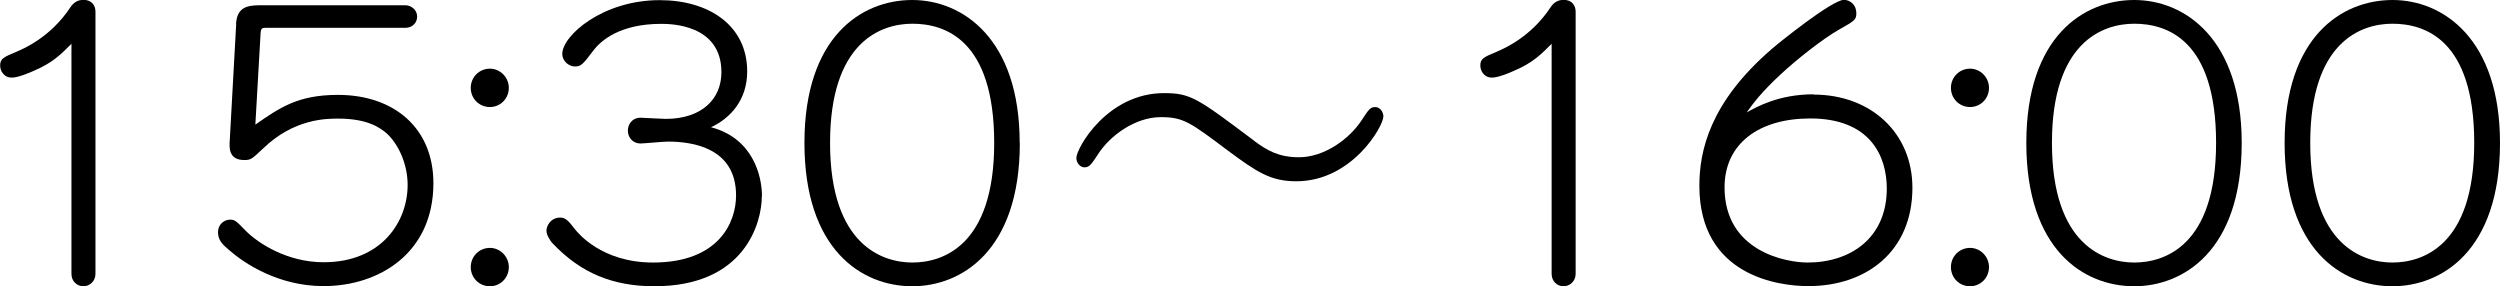
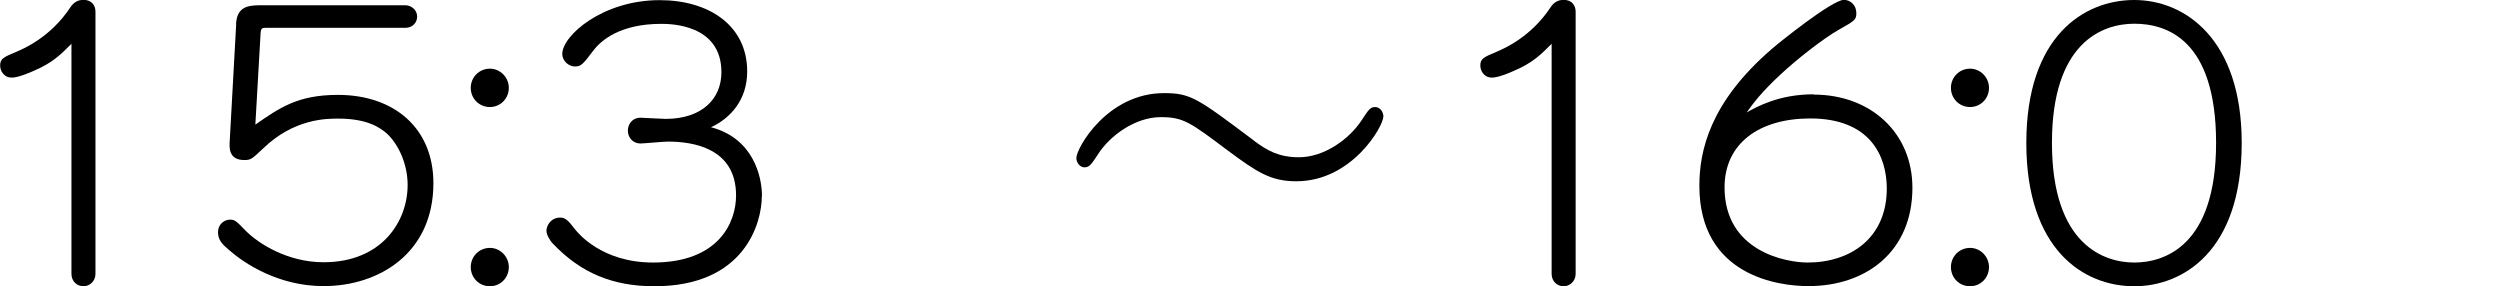
<svg xmlns="http://www.w3.org/2000/svg" id="_レイヤー_2" viewBox="0 0 170.74 19.55">
  <defs>
    <style>.cls-1{stroke-width:0px;}</style>
  </defs>
  <g id="_レイヤー_2-2">
    <path class="cls-1" d="M6.52,18.7c0,.52-.41.85-.82.85-.44,0-.82-.33-.82-.85V2.99c-.7.7-1.26,1.29-2.58,1.85-.33.15-1.08.46-1.49.46-.57,0-.8-.49-.8-.82,0-.46.21-.57,1.08-.93.41-.18,2.34-.95,3.73-3.07.21-.31.49-.49.88-.49.57,0,.82.39.82.8v17.9Z" />
    <path class="cls-1" d="M16.12,1.67c.05-1.13.7-1.31,1.6-1.31h9.97c.41,0,.8.33.8.77,0,.41-.31.77-.8.77h-9.56c-.26,0-.31.08-.33.33l-.36,6.28c1.67-1.16,2.91-2.03,5.64-2.03,3.84,0,6.52,2.27,6.52,6.03,0,4.79-3.73,7.03-7.5,7.03-3.09,0-5.41-1.55-6.44-2.45-.49-.41-.77-.7-.77-1.24s.44-.85.82-.85c.33,0,.41.08,1.08.77.88.88,2.86,2.14,5.31,2.14,3.97,0,5.74-2.78,5.74-5.28,0-1.42-.62-2.78-1.44-3.53-.49-.41-1.34-1-3.3-1-.8,0-3.04,0-5.15,2.06-.75.7-.82.77-1.26.77-1.08,0-1.03-.85-1-1.31l.44-7.96Z" />
    <path class="cls-1" d="M34.75,6c0,.75-.59,1.31-1.29,1.31-.75,0-1.31-.59-1.31-1.31s.57-1.31,1.31-1.31c.7,0,1.29.59,1.29,1.31ZM34.75,18.24c0,.75-.59,1.31-1.29,1.31-.75,0-1.31-.59-1.31-1.31s.57-1.31,1.31-1.31c.7,0,1.29.59,1.29,1.31Z" />
    <path class="cls-1" d="M52.03,13.39c0,1.83-1.16,6.16-7.34,6.16-2.83,0-5.02-.9-6.93-2.91-.21-.21-.44-.62-.44-.88,0-.33.28-.9.95-.9.39,0,.59.28,1,.8.21.26,1.83,2.27,5.33,2.27,4.48,0,5.67-2.73,5.67-4.58,0-3.25-2.96-3.68-4.66-3.68-.31,0-1.62.13-1.88.13-.46,0-.85-.36-.85-.88,0-.39.26-.88.88-.88.18,0,1.42.08,1.7.08,2.45,0,3.81-1.34,3.81-3.19,0-3.3-3.53-3.3-4.12-3.3-2.83,0-4.12,1.16-4.61,1.8-.72.95-.85,1.11-1.26,1.11-.51,0-.88-.44-.88-.85,0-1.26,2.76-3.68,6.65-3.68,3.37,0,5.98,1.73,5.98,4.87,0,1.93-1.13,3.19-2.47,3.81,2.86.75,3.48,3.32,3.48,4.71Z" />
-     <path class="cls-1" d="M69.65,9.76c0,7.42-4.04,9.79-7.34,9.79-3.48,0-7.37-2.52-7.37-9.79S58.85,0,62.3,0s7.34,2.65,7.34,9.76ZM56.69,9.76c0,7.01,3.61,8.17,5.62,8.17s5.59-1.08,5.59-8.17-3.4-8.14-5.59-8.14-5.62,1.29-5.62,8.14Z" />
    <path class="cls-1" d="M85.64,9.61c.9.67,1.7,1.13,3.07,1.13,1.73,0,3.45-1.24,4.3-2.55.44-.67.57-.88.9-.88.36,0,.57.36.57.64,0,.67-2.14,4.43-5.95,4.43-1.75,0-2.68-.62-4.69-2.11-2.55-1.91-3.01-2.27-4.56-2.27-1.75,0-3.48,1.26-4.3,2.55-.41.62-.57.88-.9.88-.36,0-.57-.36-.57-.64,0-.67,2.11-4.43,5.98-4.43,1.83,0,2.27.33,6.16,3.25Z" />
    <path class="cls-1" d="M107.61,18.7c0,.52-.41.85-.82.85-.44,0-.82-.33-.82-.85V2.99c-.7.7-1.26,1.29-2.58,1.85-.33.15-1.08.46-1.49.46-.57,0-.8-.49-.8-.82,0-.46.21-.57,1.08-.93.41-.18,2.34-.95,3.73-3.07.21-.31.49-.49.88-.49.57,0,.82.39.82.8v17.9Z" />
    <path class="cls-1" d="M123.86,6.46c3.92,0,6.75,2.63,6.75,6.36,0,4.33-3.12,6.72-7.11,6.72-1.98,0-7.44-.67-7.44-6.85,0-2.37.7-5.69,4.95-9.35.44-.39,4.12-3.35,4.92-3.35.44,0,.85.36.85.9,0,.46-.1.52-1.18,1.13-1.06.59-2.96,2.09-3.99,3.06-1.29,1.19-1.88,1.98-2.32,2.6.7-.39,2.19-1.24,4.58-1.24ZM128.86,12.88c0-2.22-1.13-4.79-5.23-4.79-3.48,0-5.85,1.7-5.85,4.71,0,4.38,4.22,5.13,5.67,5.13,2.96,0,5.41-1.7,5.41-5.05Z" />
    <path class="cls-1" d="M135.84,6c0,.75-.59,1.31-1.29,1.31-.75,0-1.31-.59-1.31-1.31s.57-1.31,1.31-1.31c.7,0,1.29.59,1.29,1.31ZM135.84,18.24c0,.75-.59,1.31-1.29,1.31-.75,0-1.31-.59-1.31-1.31s.57-1.31,1.31-1.31c.7,0,1.29.59,1.29,1.31Z" />
    <path class="cls-1" d="M153.1,9.76c0,7.42-4.04,9.79-7.34,9.79-3.48,0-7.37-2.52-7.37-9.79s3.92-9.76,7.37-9.76,7.34,2.65,7.34,9.76ZM140.14,9.76c0,7.01,3.61,8.17,5.62,8.17s5.59-1.08,5.59-8.17-3.4-8.14-5.59-8.14-5.62,1.29-5.62,8.14Z" />
-     <path class="cls-1" d="M170.74,9.76c0,7.42-4.04,9.79-7.34,9.79-3.48,0-7.37-2.52-7.37-9.79s3.92-9.76,7.37-9.76,7.34,2.65,7.34,9.76ZM157.78,9.76c0,7.01,3.61,8.17,5.61,8.17s5.59-1.08,5.59-8.17-3.4-8.14-5.59-8.14-5.61,1.29-5.61,8.14Z" />
  </g>
</svg>